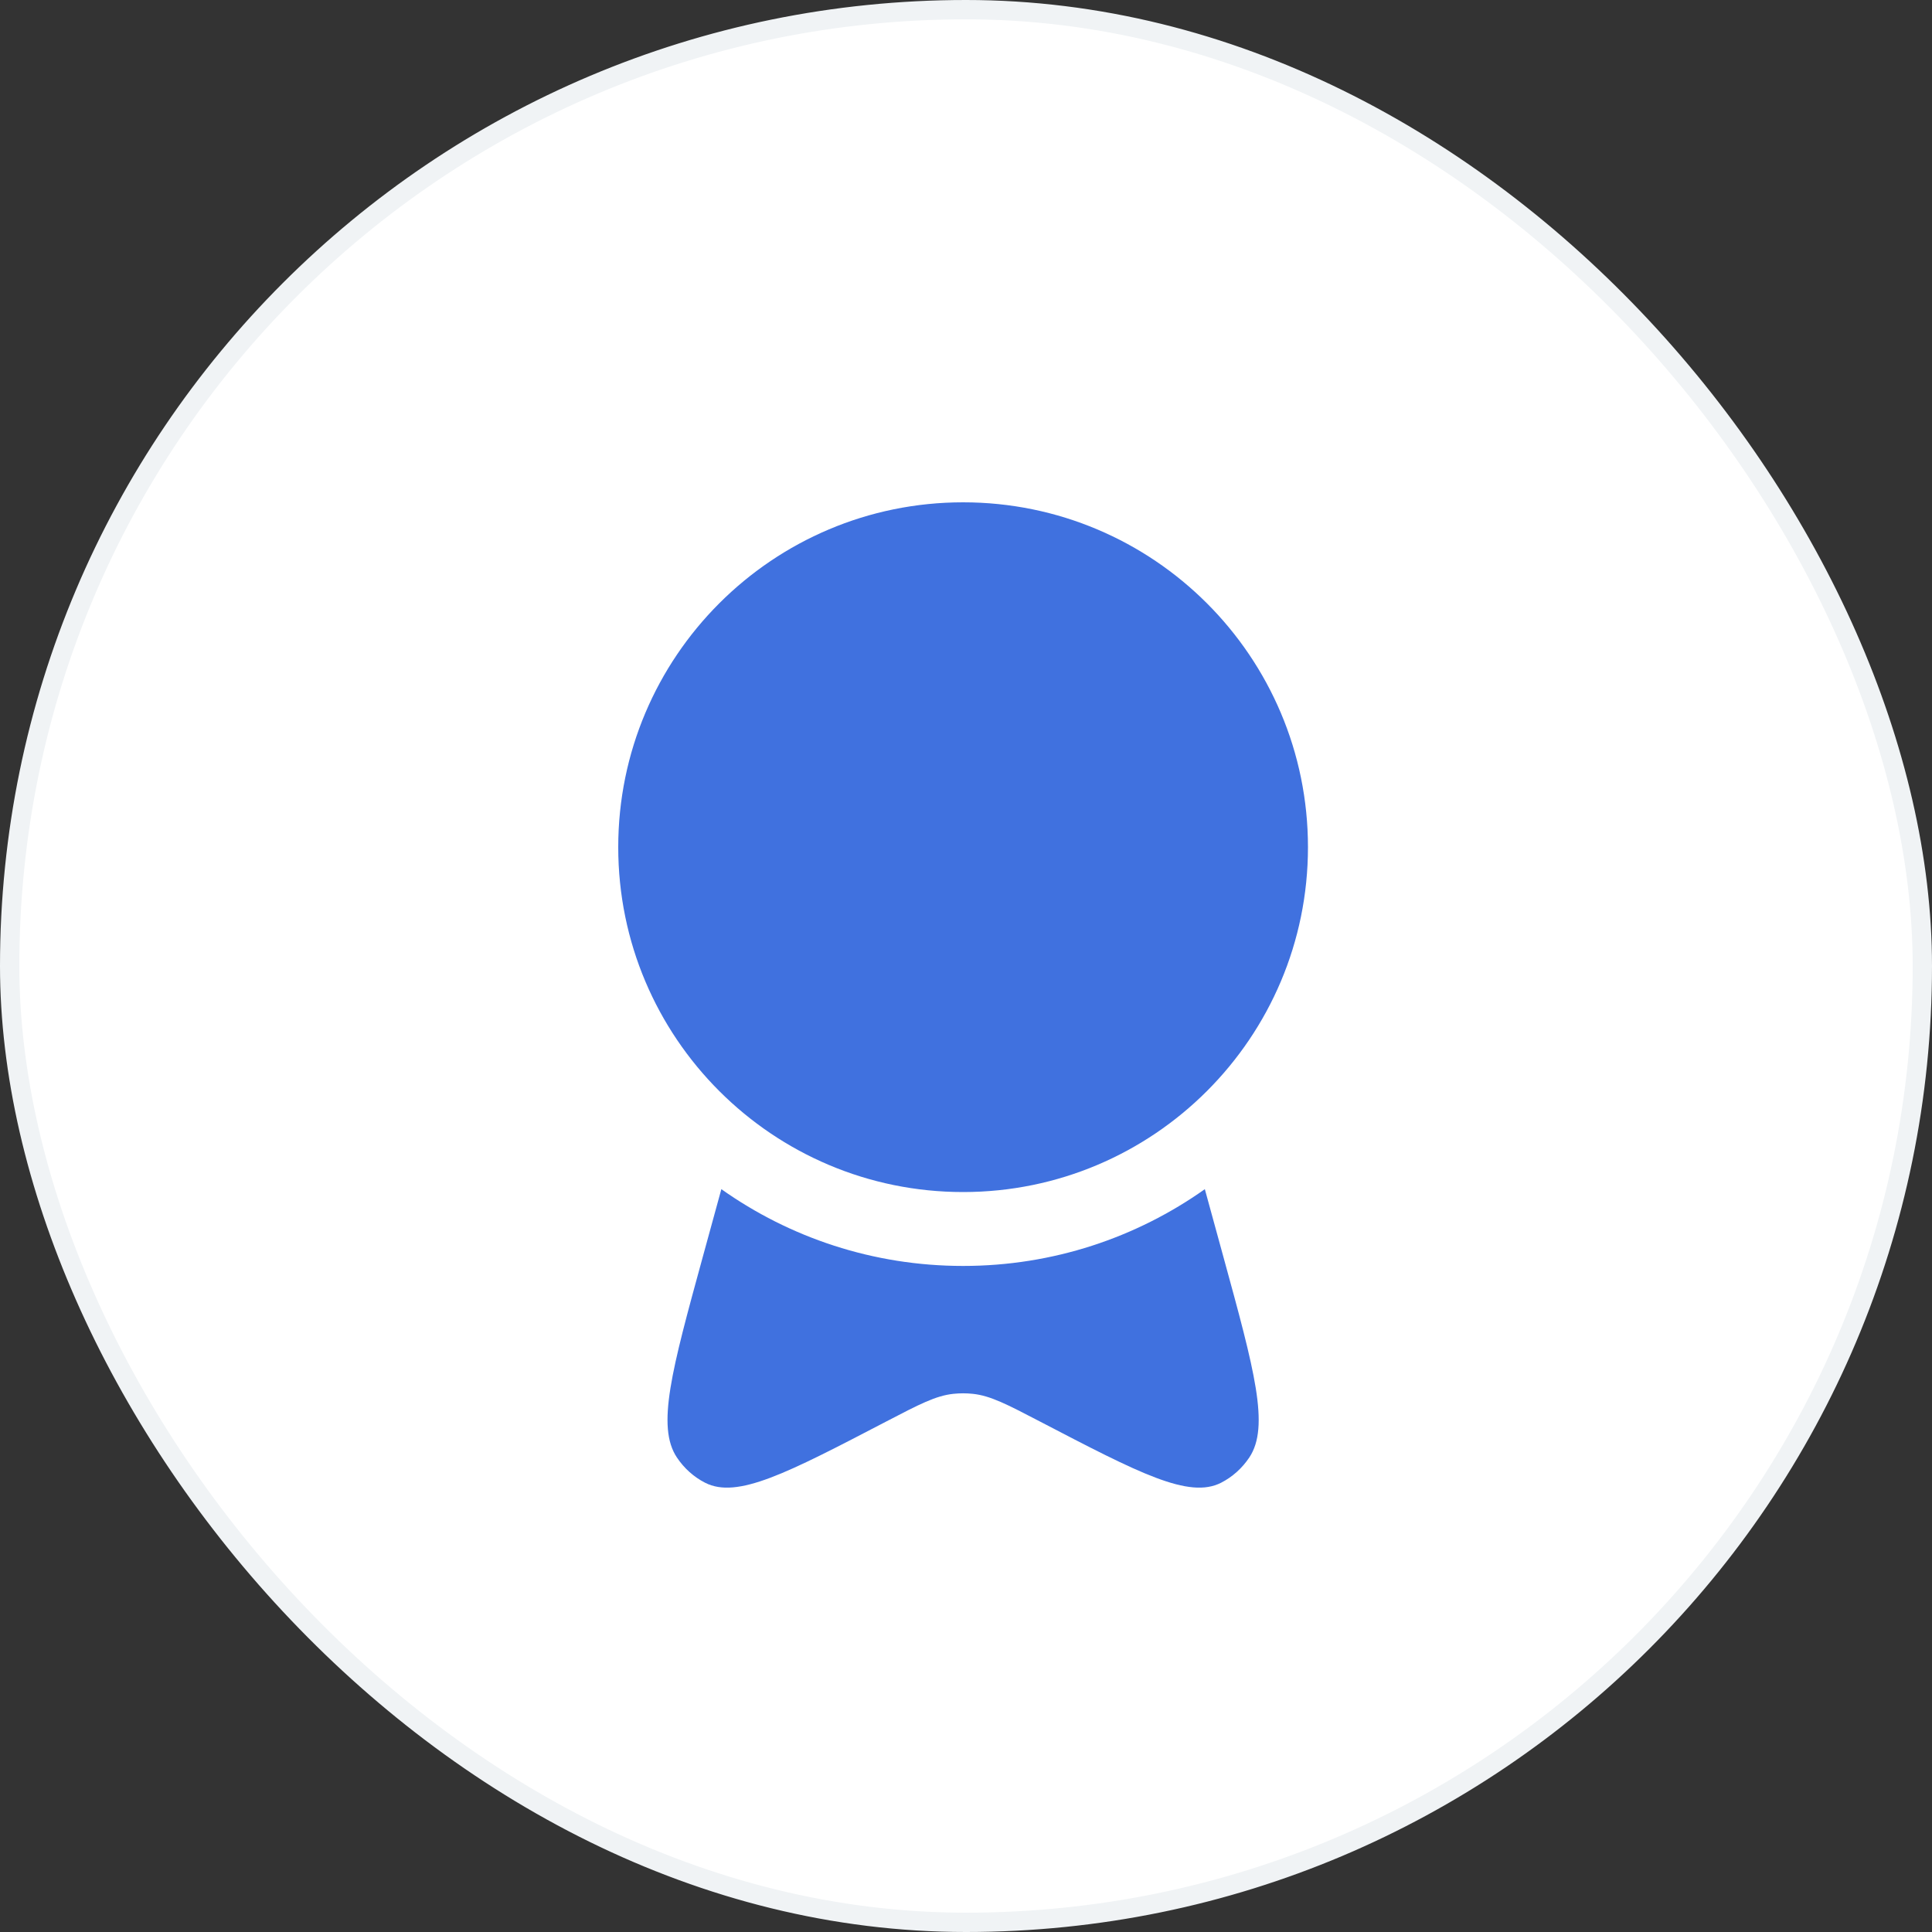
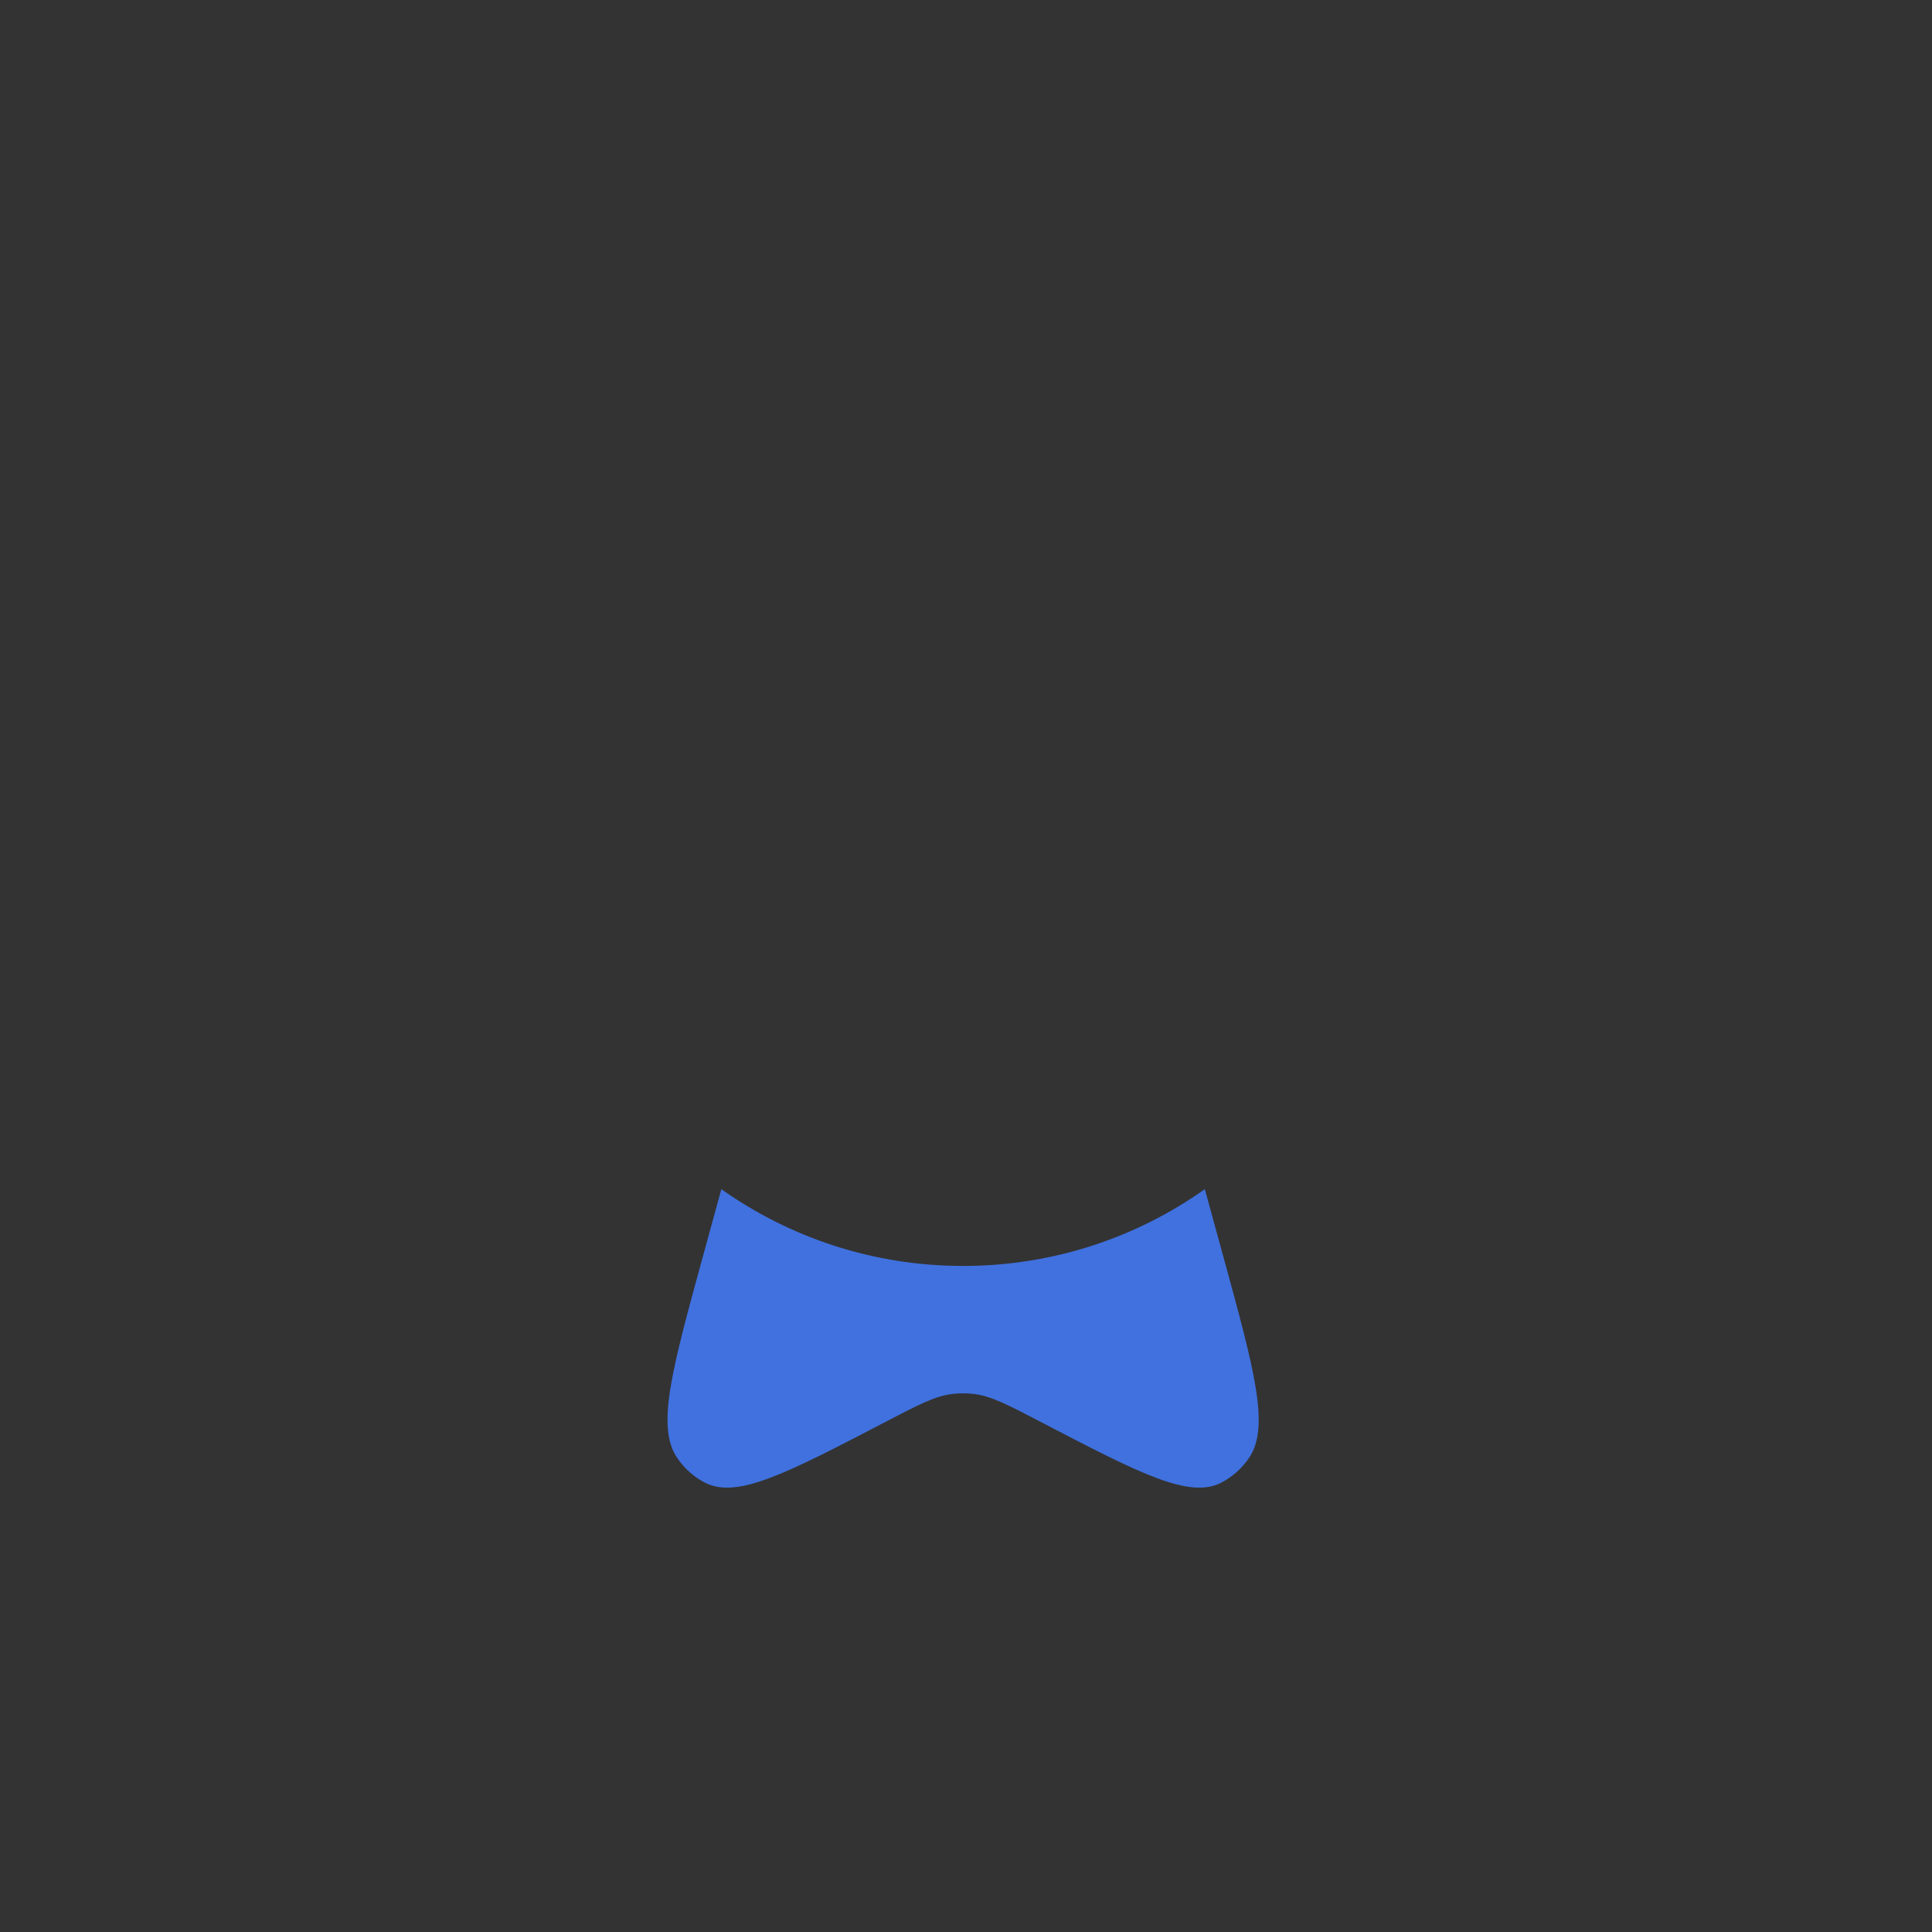
<svg xmlns="http://www.w3.org/2000/svg" width="100" height="100" viewBox="0 0 100 100" fill="none">
  <rect x="0" y="0" width="100" height="100" fill="#333333" stroke="none" />
-   <rect x="0.5" y="0.5" width="99" height="99" rx="49.5" fill="white" />
-   <rect x="0.5" y="0.5" width="99" height="99" rx="49.5" stroke="#F0F3F5" />
-   <path d="M67.7 43.85C67.7 53.708 59.708 61.7 49.85 61.7C39.992 61.7 32 53.708 32 43.85C32 33.992 39.992 26 49.85 26C59.708 26 67.7 33.992 67.7 43.85Z" fill="#4071DF" />
  <path d="M37.337 61.551L36.371 65.074C34.769 70.918 33.968 73.84 35.037 75.44C35.411 76 35.914 76.45 36.497 76.747C38.161 77.595 40.731 76.256 45.87 73.578C47.58 72.687 48.435 72.242 49.343 72.145C49.68 72.109 50.019 72.109 50.356 72.145C51.265 72.242 52.12 72.687 53.829 73.578C58.968 76.256 61.538 77.595 63.202 76.747C63.785 76.45 64.288 76 64.663 75.44C65.732 73.84 64.931 70.918 63.328 65.074L62.362 61.551C58.828 64.054 54.511 65.525 49.85 65.525C45.189 65.525 40.872 64.054 37.337 61.551Z" fill="#4071DF" />
</svg>